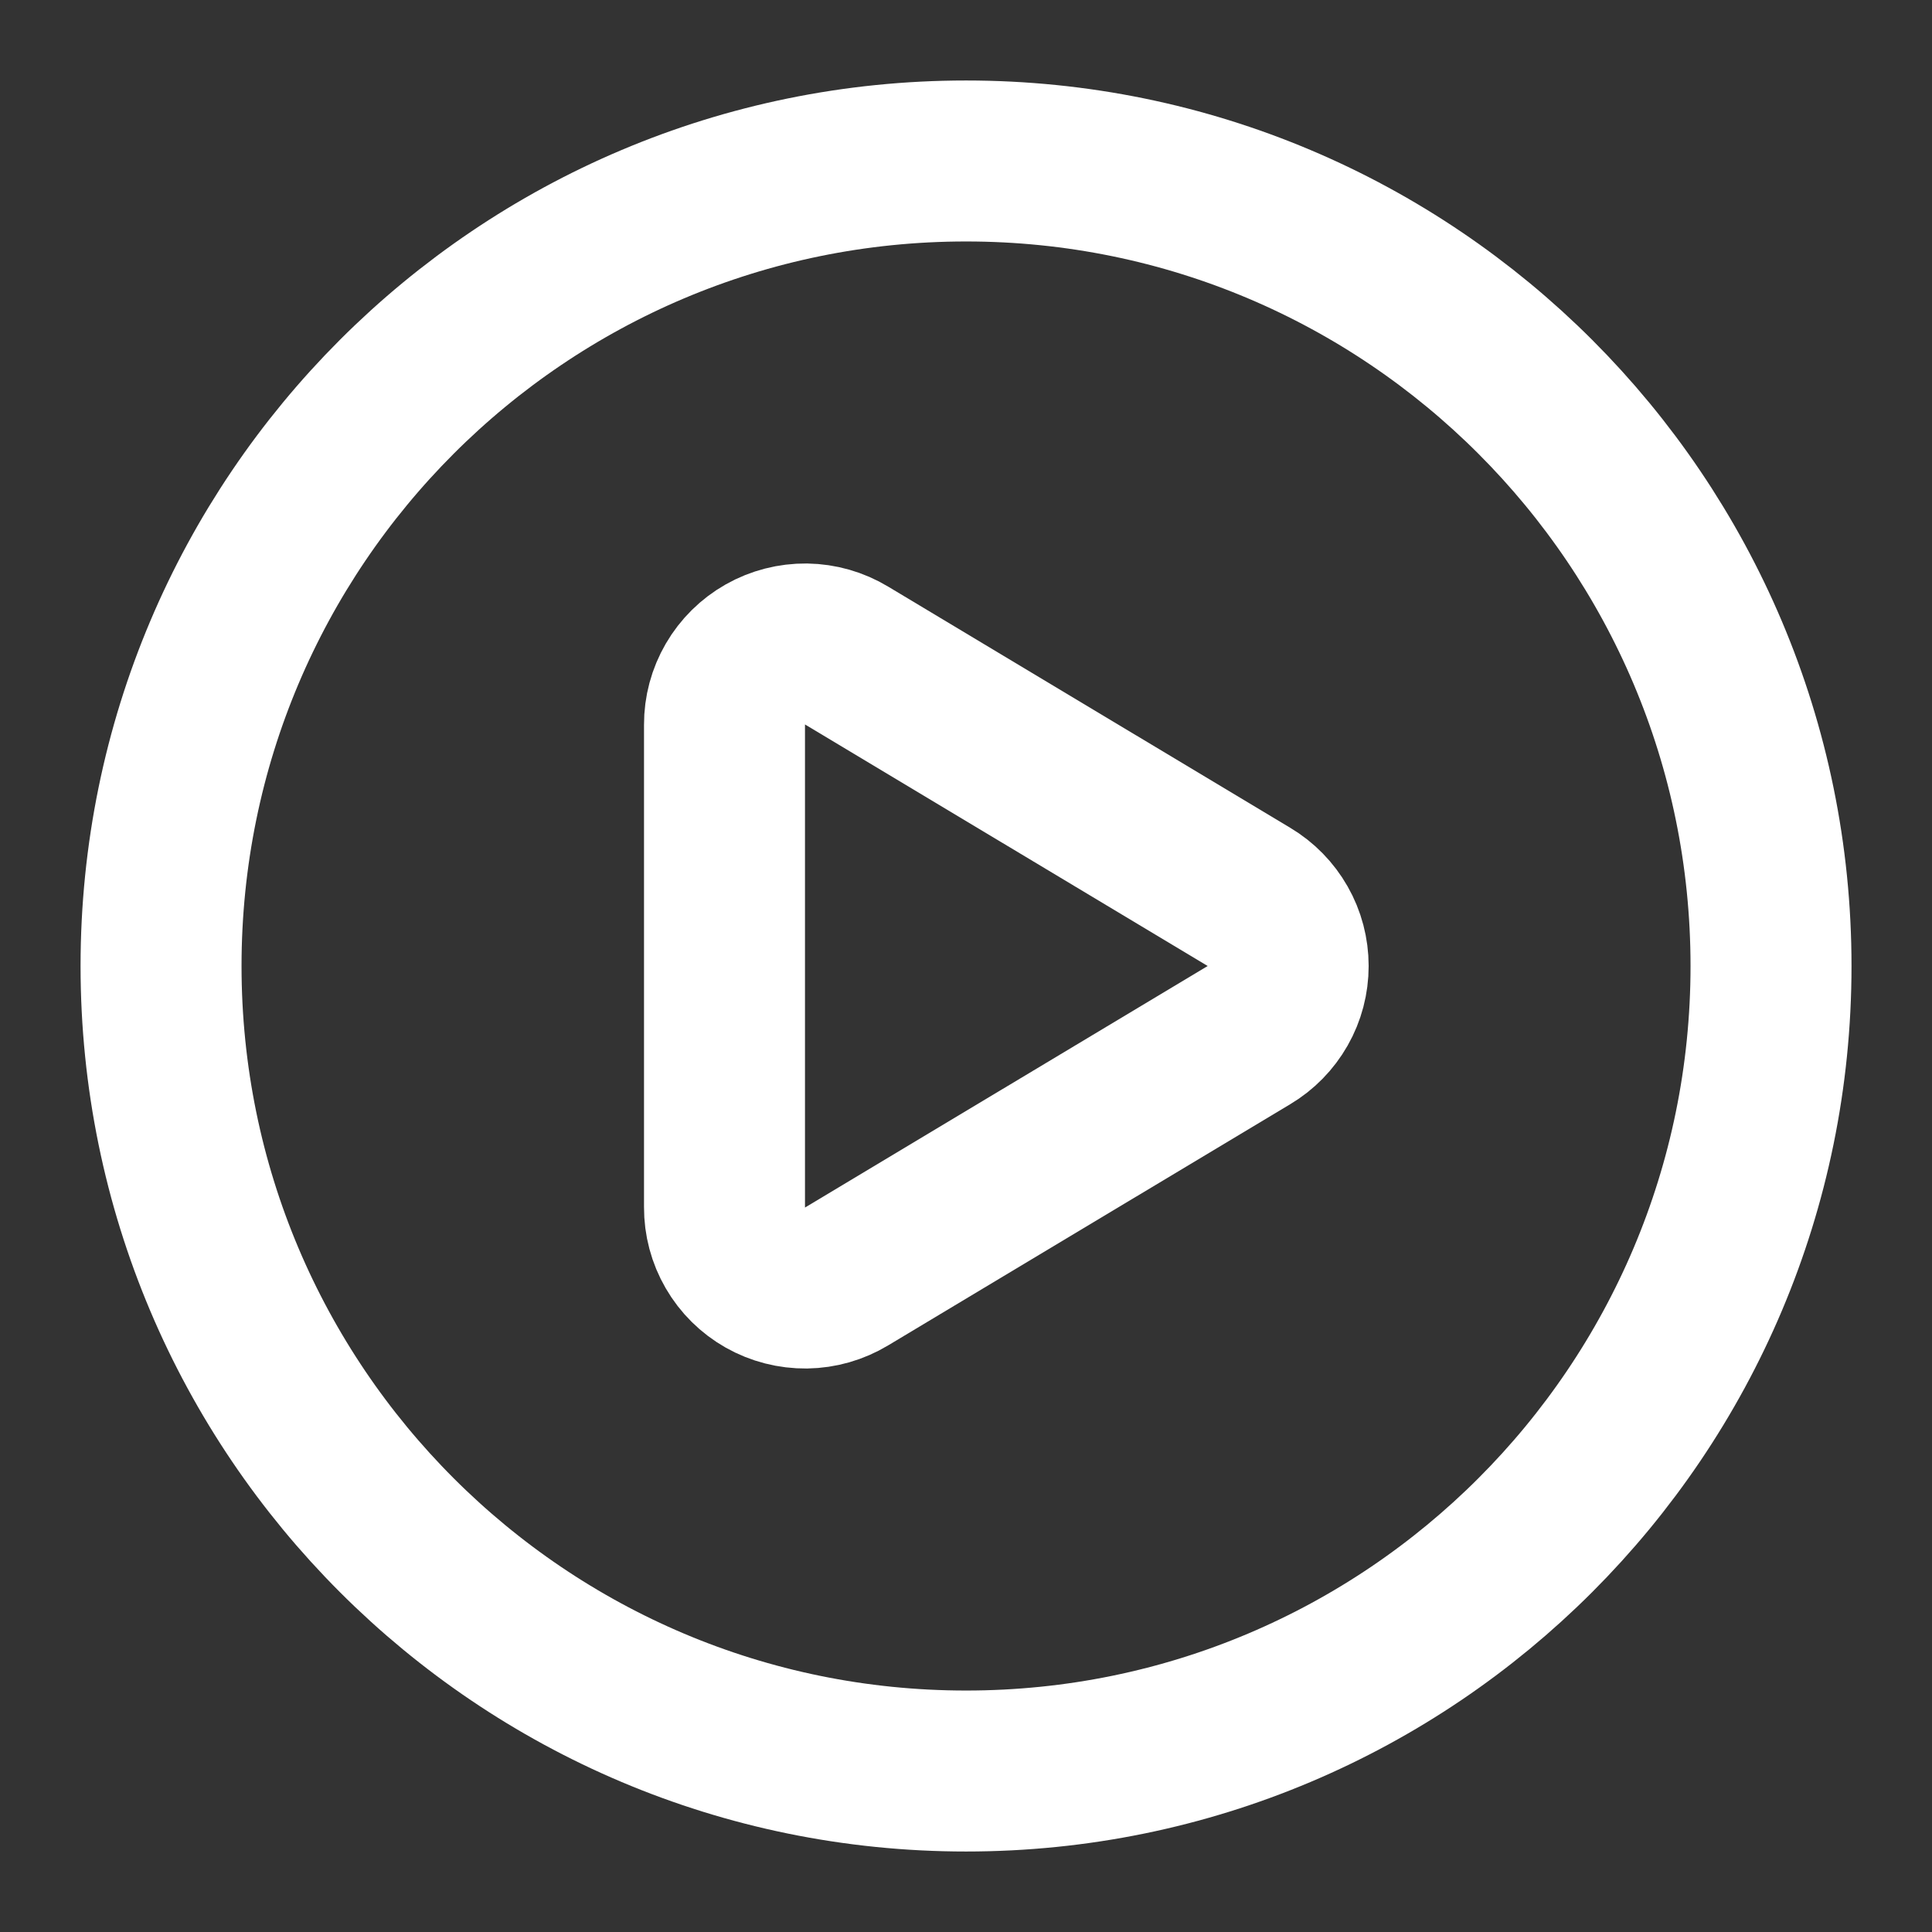
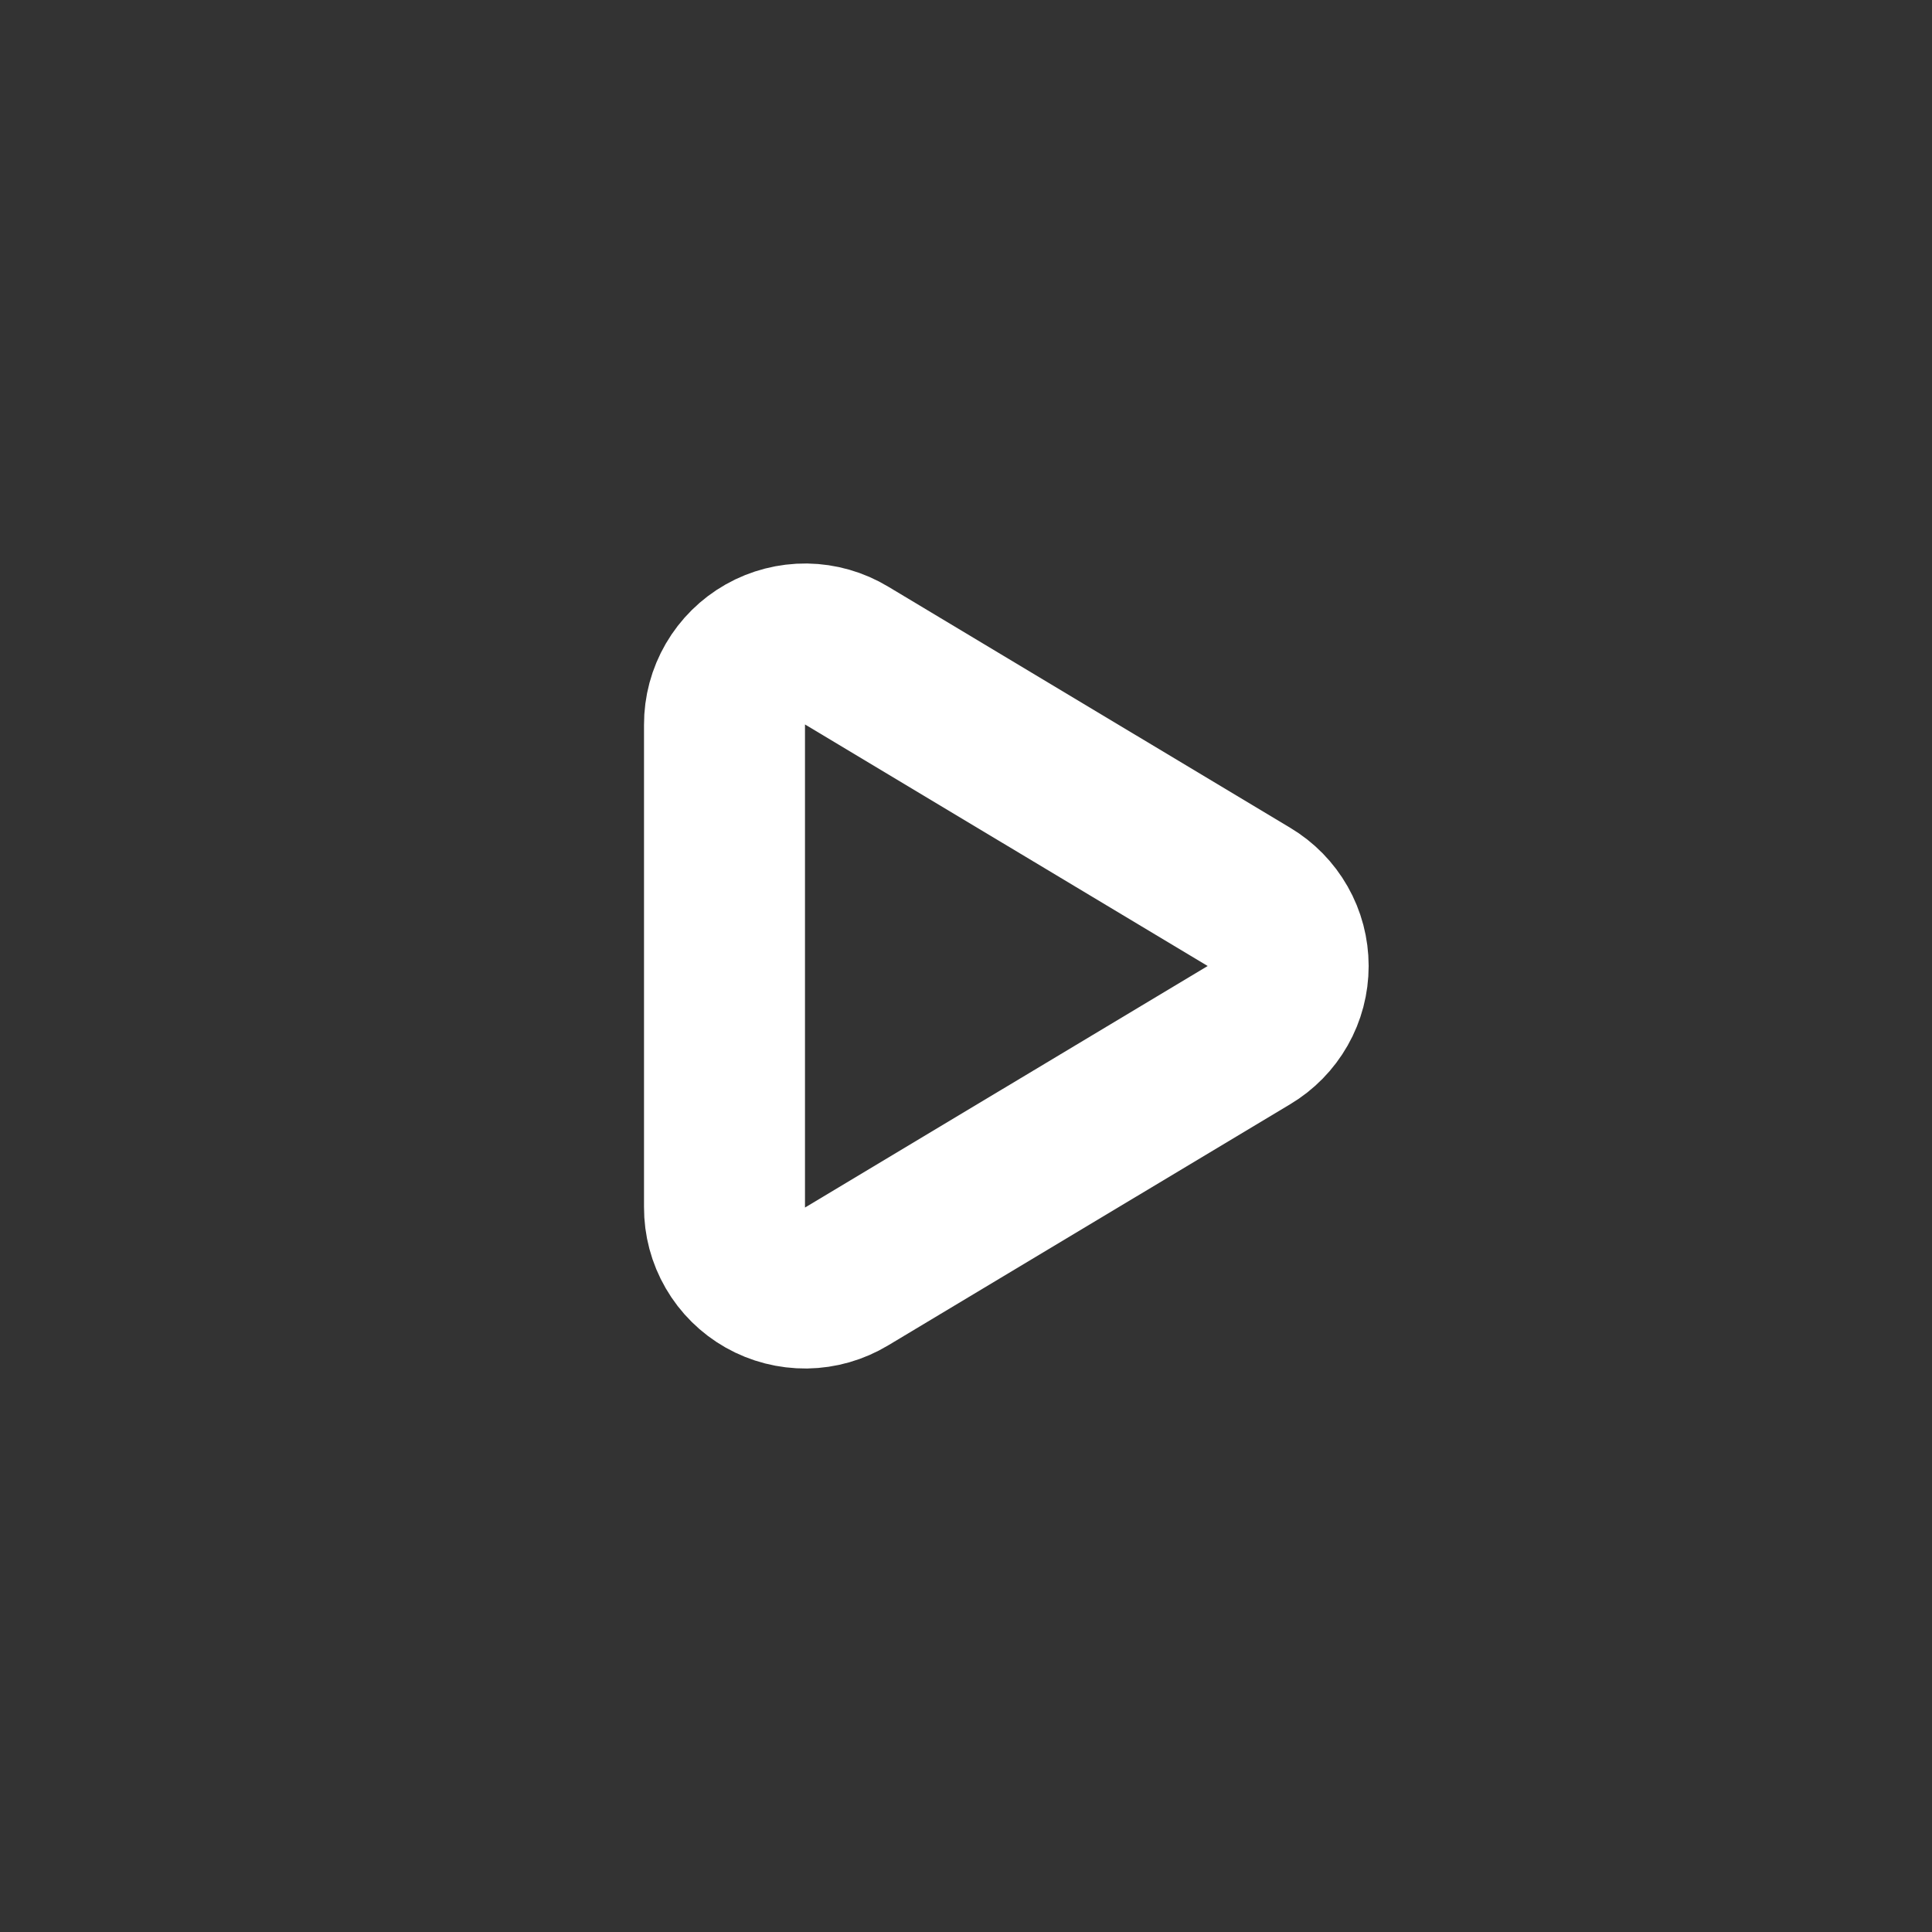
<svg xmlns="http://www.w3.org/2000/svg" width="28" height="28" viewBox="0 0 28 28" fill="none">
  <rect x="0" y="0" width="28" height="28" fill="#333333" stroke="none" />
  <path d="M10.5 10.504C10.499 10.296 10.554 10.093 10.658 9.914C10.762 9.735 10.912 9.587 11.092 9.485C11.272 9.383 11.476 9.331 11.683 9.333C11.89 9.336 12.093 9.394 12.27 9.501L18.1 12.998C18.273 13.101 18.417 13.248 18.517 13.424C18.617 13.599 18.669 13.798 18.669 14C18.669 14.202 18.617 14.401 18.517 14.576C18.417 14.752 18.273 14.899 18.1 15.002L12.27 18.499C12.092 18.606 11.89 18.664 11.683 18.667C11.476 18.669 11.271 18.617 11.091 18.515C10.911 18.413 10.761 18.265 10.657 18.085C10.553 17.906 10.499 17.703 10.5 17.495V10.504Z" stroke="white" stroke-width="2.333" stroke-linecap="round" stroke-linejoin="round" />
-   <path d="M14.001 25.667C20.444 25.667 25.667 20.443 25.667 14C25.667 7.557 20.444 2.333 14.001 2.333C7.557 2.333 2.334 7.557 2.334 14C2.334 20.443 7.557 25.667 14.001 25.667Z" stroke="white" stroke-width="2.333" stroke-linecap="round" stroke-linejoin="round" />
</svg>